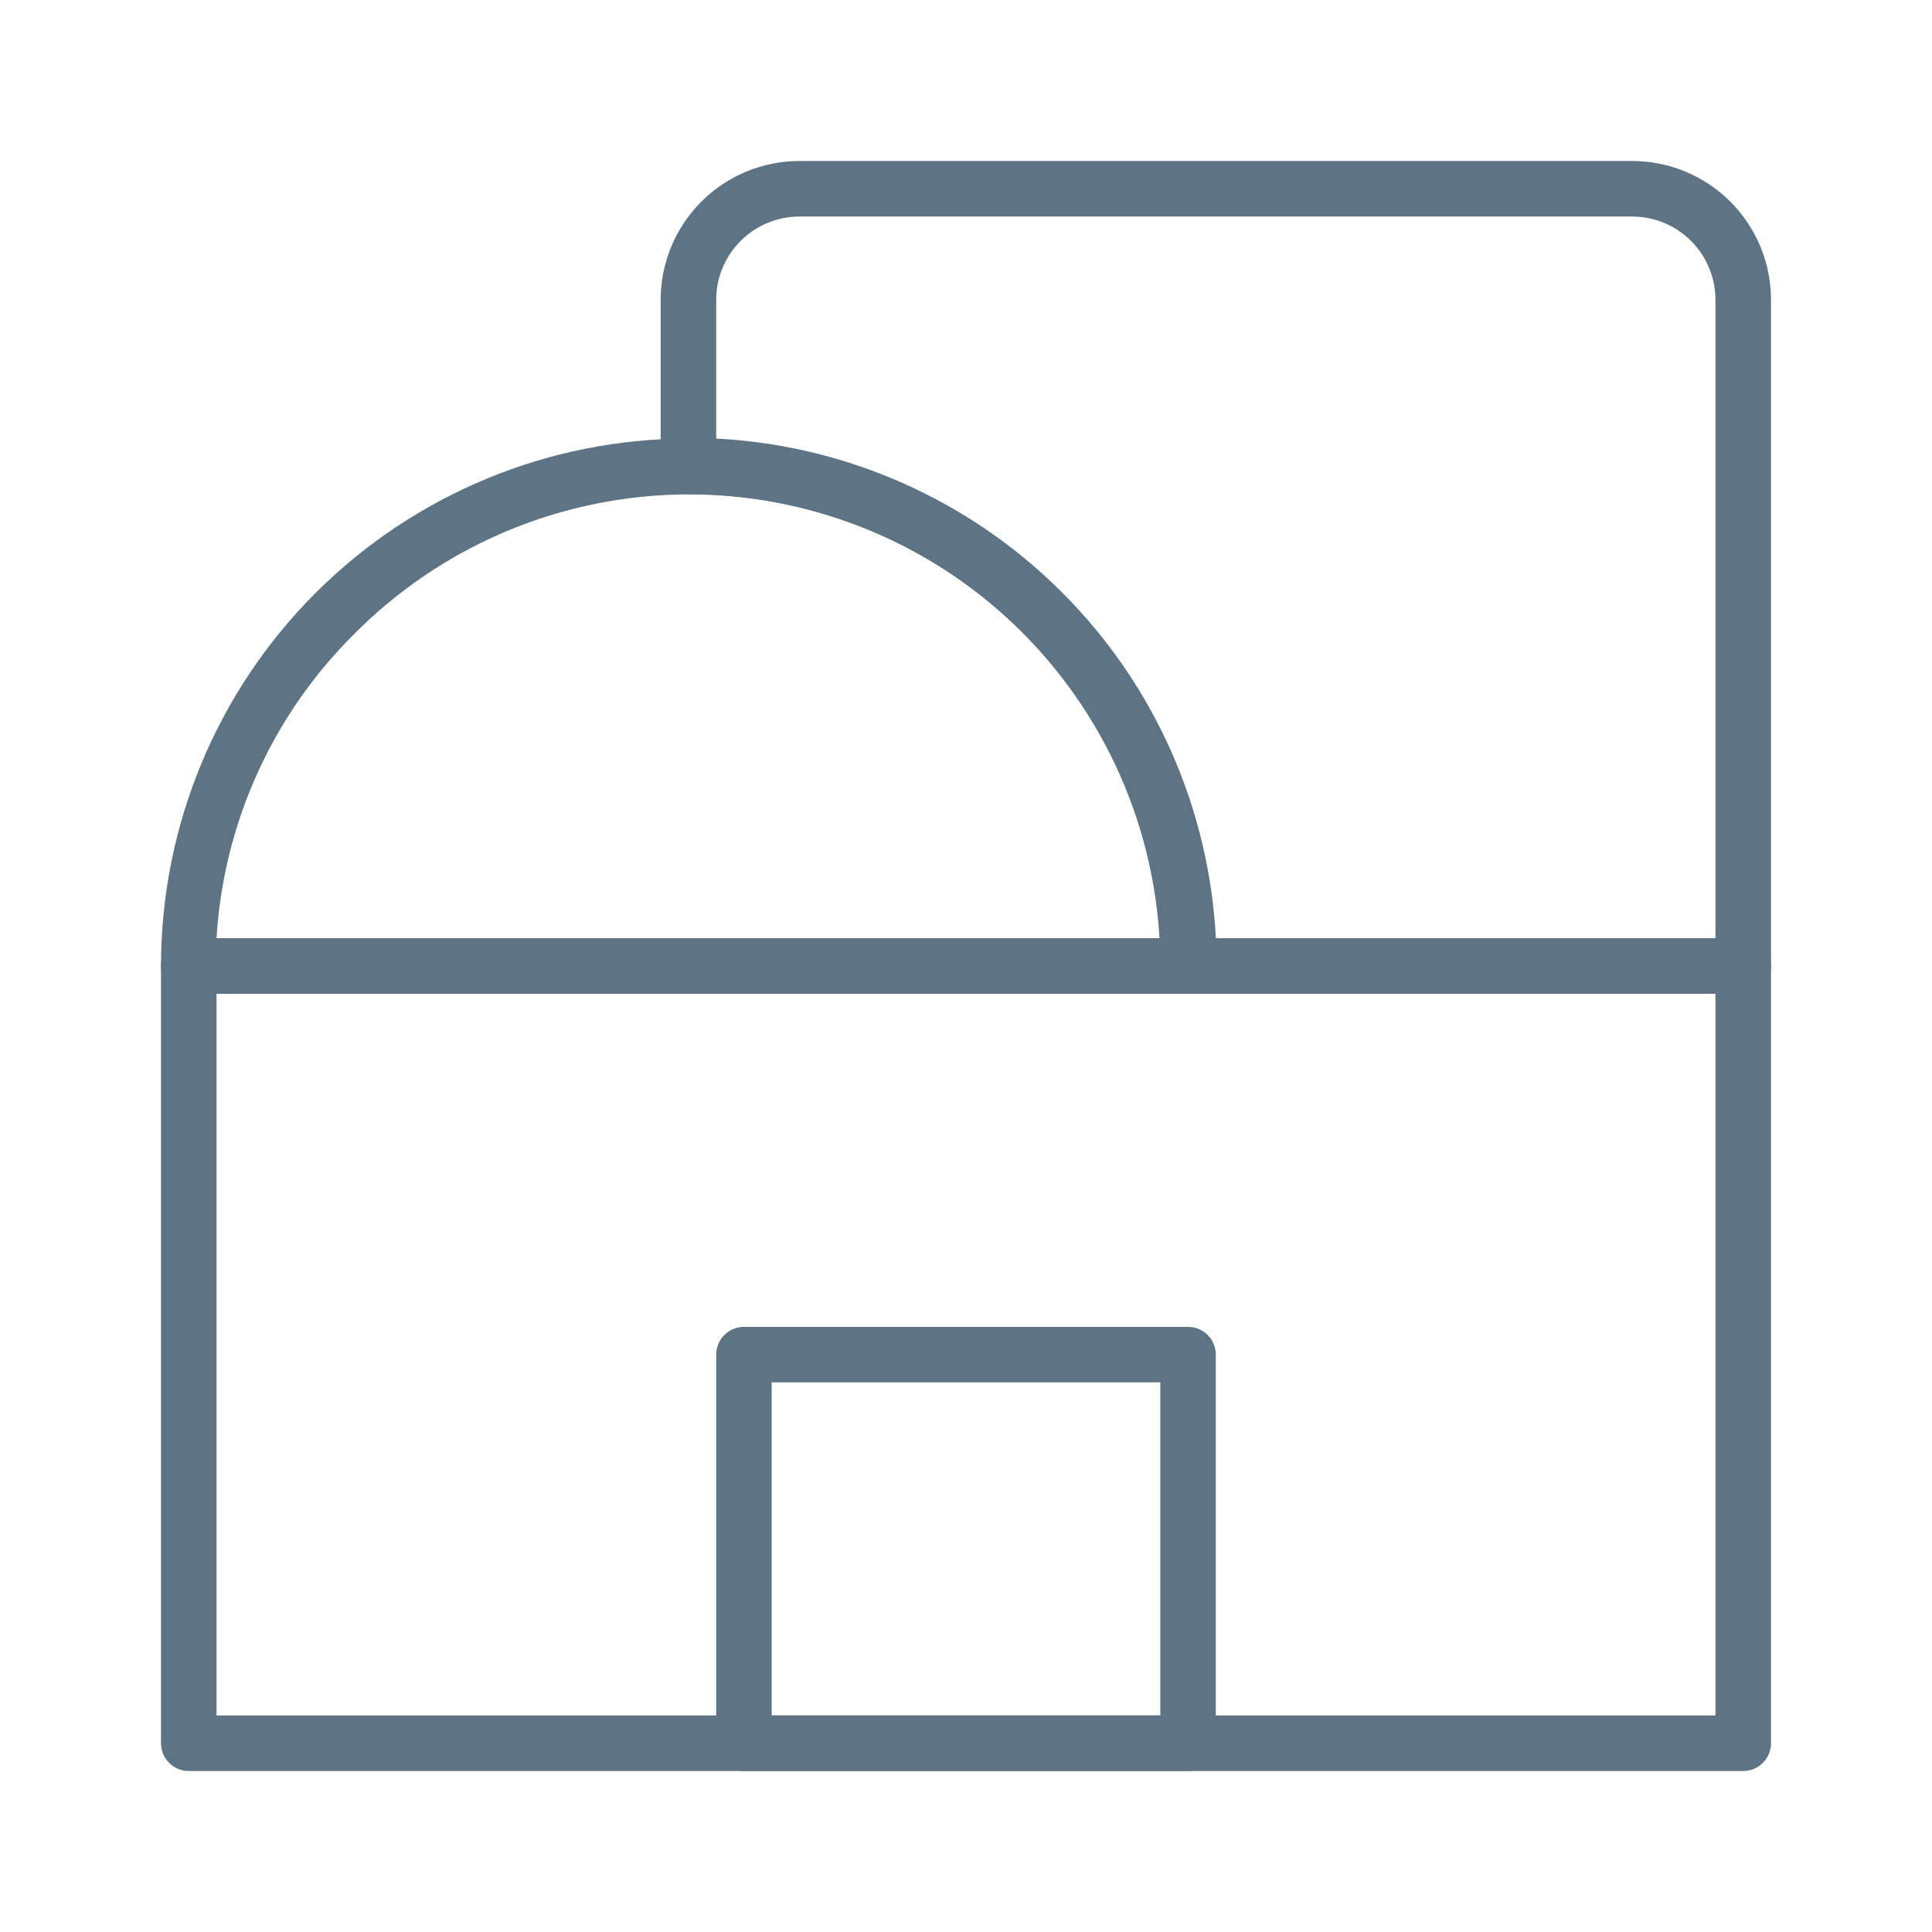
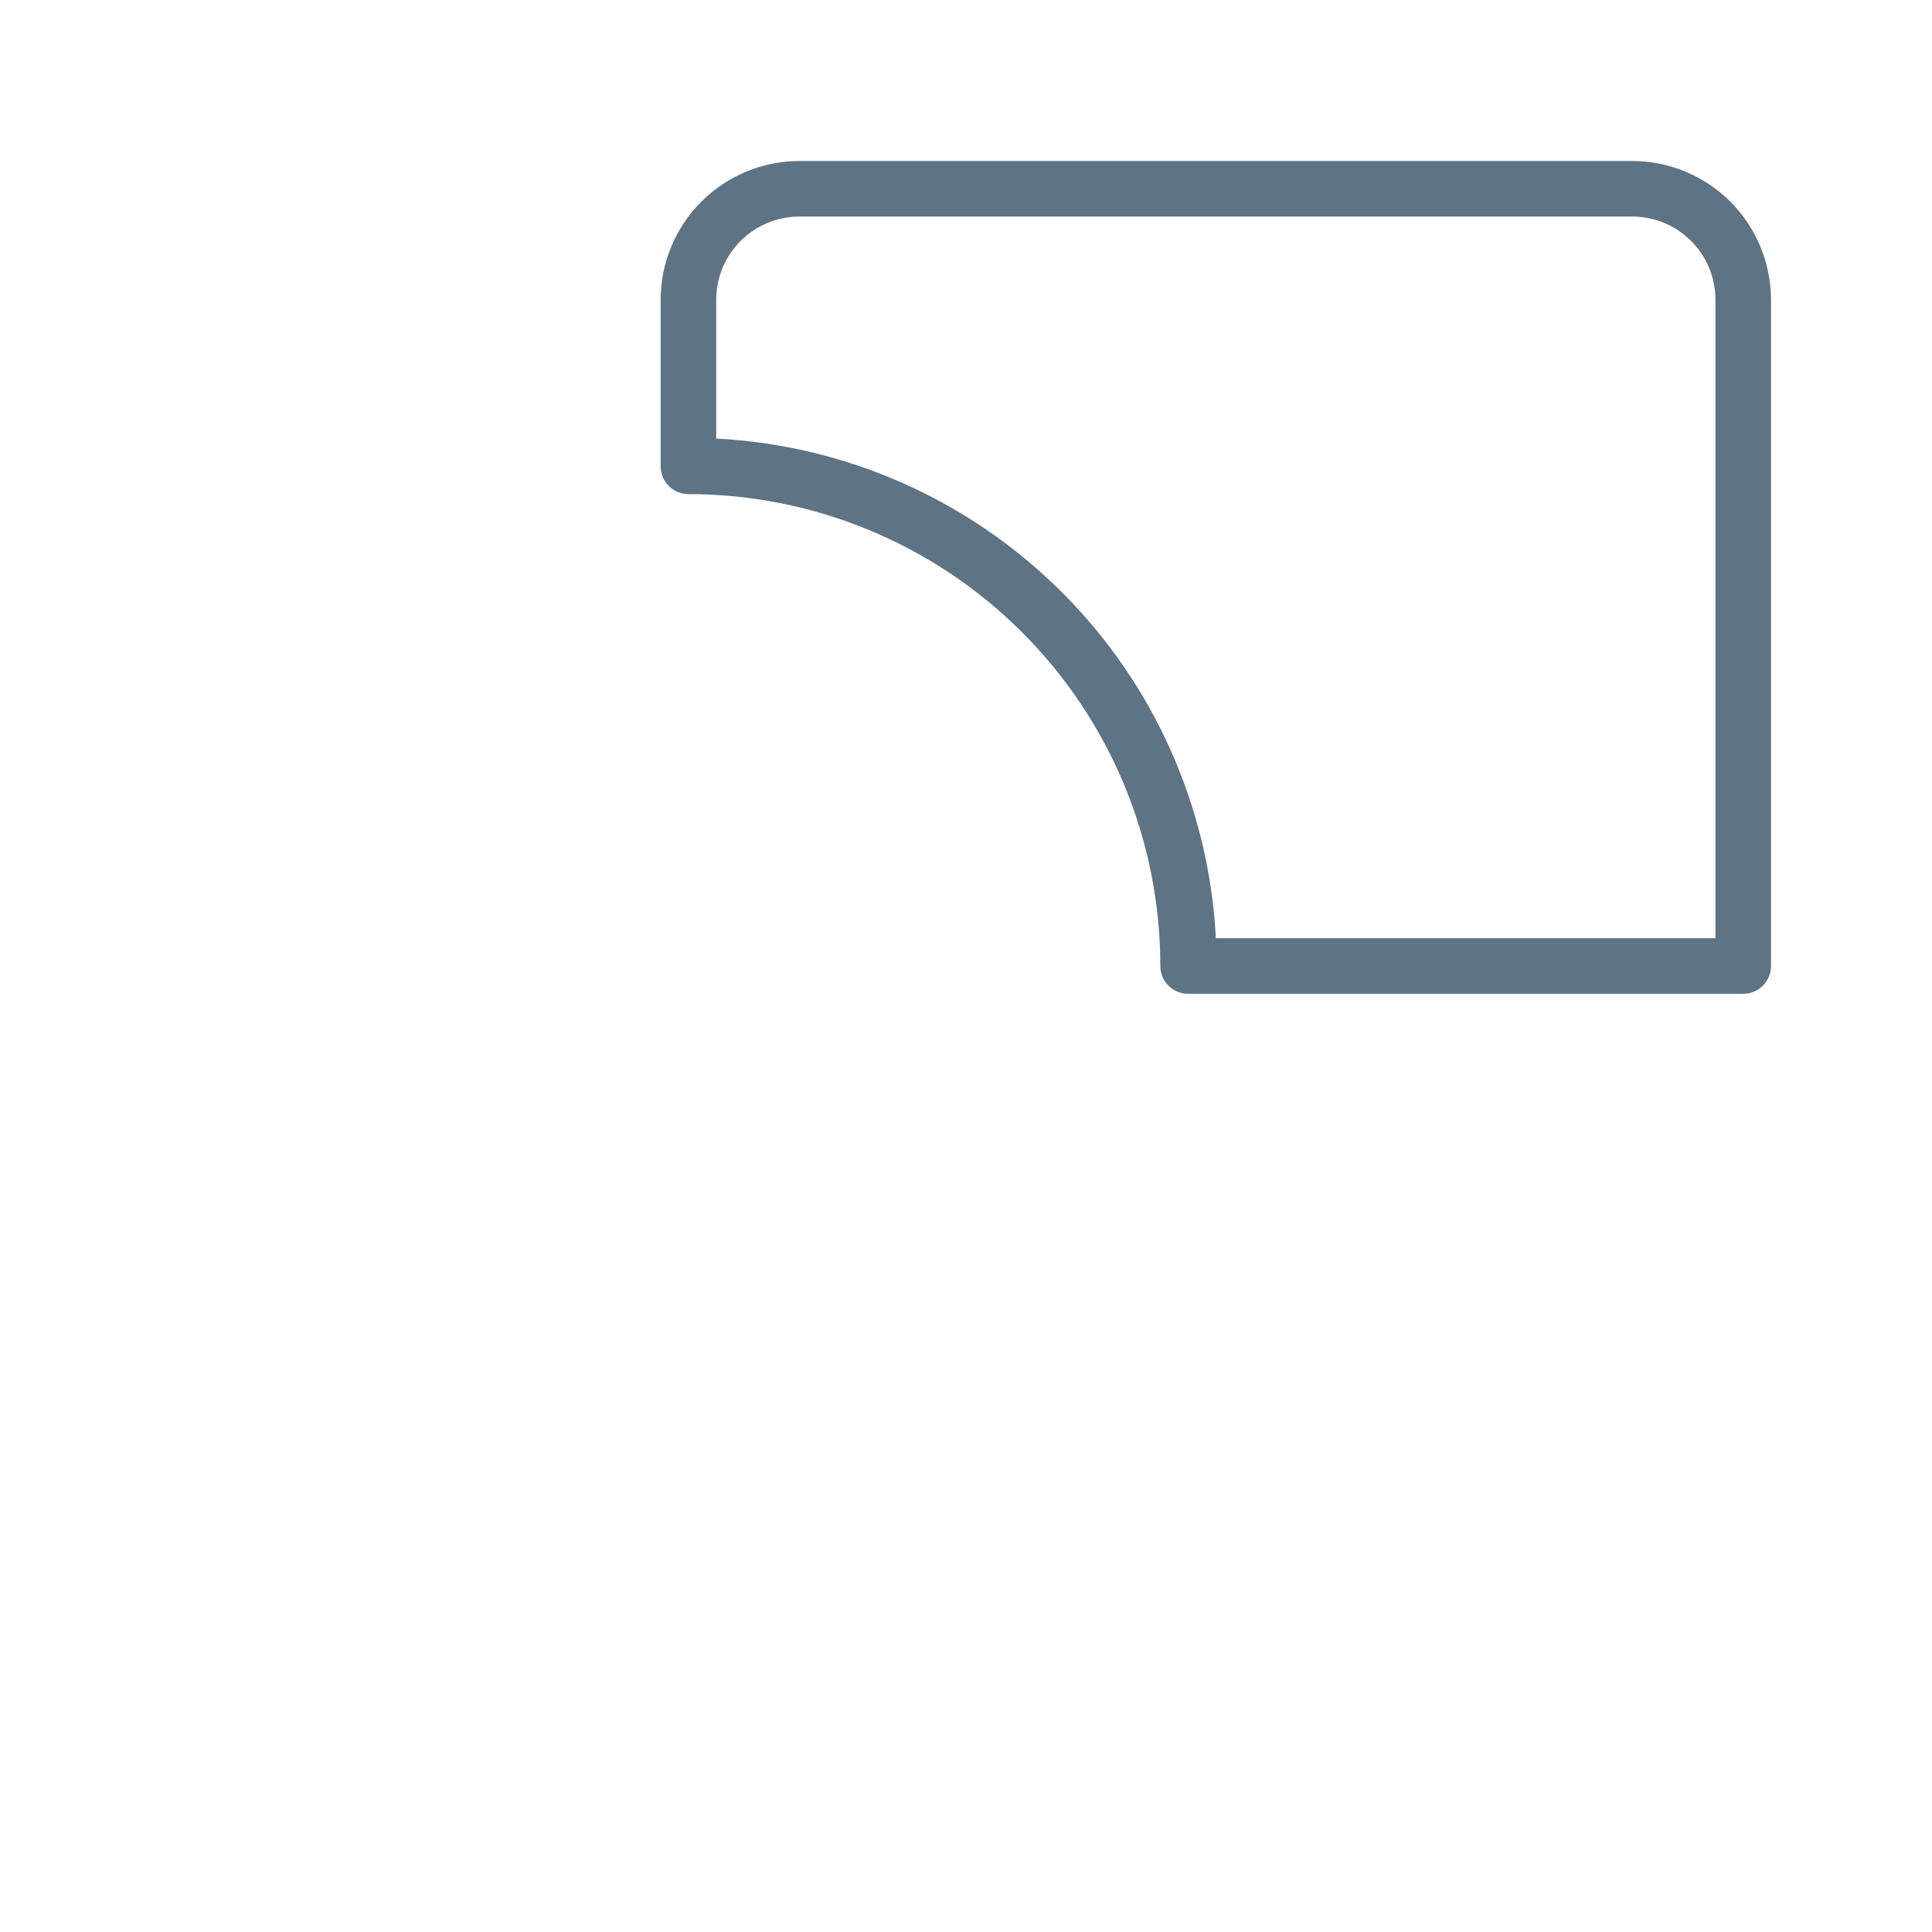
<svg xmlns="http://www.w3.org/2000/svg" width="24" height="24" viewBox="0 0 24 24" fill="none">
-   <path d="M21.655 22H2.345C2.253 22 2.166 21.964 2.101 21.899C2.036 21.834 2 21.747 2 21.655V12C2 11.909 2.036 11.821 2.101 11.756C2.166 11.691 2.253 11.655 2.345 11.655H21.655C21.747 11.655 21.834 11.691 21.899 11.756C21.964 11.821 22 11.909 22 12V21.655C22 21.747 21.964 21.834 21.899 21.899C21.834 21.964 21.747 22 21.655 22ZM2.69 21.31H21.31V12.345H2.69V21.31Z" fill="#5E7384" />
-   <path d="M14.759 22H9.241C9.15 22 9.062 21.964 8.998 21.899C8.933 21.834 8.897 21.747 8.897 21.655V16.828C8.897 16.736 8.933 16.648 8.998 16.584C9.062 16.519 9.15 16.483 9.241 16.483H14.759C14.85 16.483 14.938 16.519 15.002 16.584C15.067 16.648 15.103 16.736 15.103 16.828V21.655C15.103 21.747 15.067 21.834 15.002 21.899C14.938 21.964 14.85 22 14.759 22ZM9.586 21.31H14.414V17.172H9.586V21.31Z" fill="#5E7384" />
-   <path d="M14.759 12.345H2.345C2.253 12.345 2.166 12.309 2.101 12.244C2.036 12.179 2 12.091 2 12C2 10.262 2.69 8.596 3.919 7.367C5.148 6.139 6.814 5.448 8.552 5.448C10.289 5.448 11.956 6.139 13.184 7.367C14.413 8.596 15.103 10.262 15.103 12C15.103 12.091 15.067 12.179 15.002 12.244C14.938 12.309 14.85 12.345 14.759 12.345ZM2.69 11.655H14.414C14.347 10.527 13.955 9.442 13.285 8.532C12.616 7.621 11.698 6.924 10.641 6.523C9.584 6.122 8.435 6.035 7.33 6.273C6.225 6.51 5.212 7.062 4.414 7.862C3.39 8.87 2.776 10.221 2.69 11.655Z" fill="#5E7384" />
  <path d="M21.655 12.345H14.759C14.667 12.345 14.579 12.309 14.515 12.244C14.45 12.179 14.414 12.091 14.414 12C14.414 10.445 13.796 8.954 12.697 7.855C11.598 6.756 10.107 6.138 8.552 6.138C8.46 6.138 8.373 6.102 8.308 6.037C8.243 5.972 8.207 5.885 8.207 5.793V3.724C8.207 3.267 8.389 2.828 8.712 2.505C9.035 2.182 9.474 2 9.931 2H20.276C20.733 2 21.172 2.182 21.495 2.505C21.818 2.828 22 3.267 22 3.724V12C22 12.091 21.964 12.179 21.899 12.244C21.834 12.309 21.747 12.345 21.655 12.345ZM15.104 11.655H21.31V3.724C21.31 3.45 21.201 3.187 21.007 2.993C20.813 2.799 20.55 2.69 20.276 2.69H9.931C9.657 2.69 9.394 2.799 9.2 2.993C9.006 3.187 8.897 3.45 8.897 3.724V5.448C10.516 5.531 12.047 6.212 13.193 7.359C14.34 8.505 15.02 10.036 15.104 11.655Z" fill="#5E7384" />
</svg>